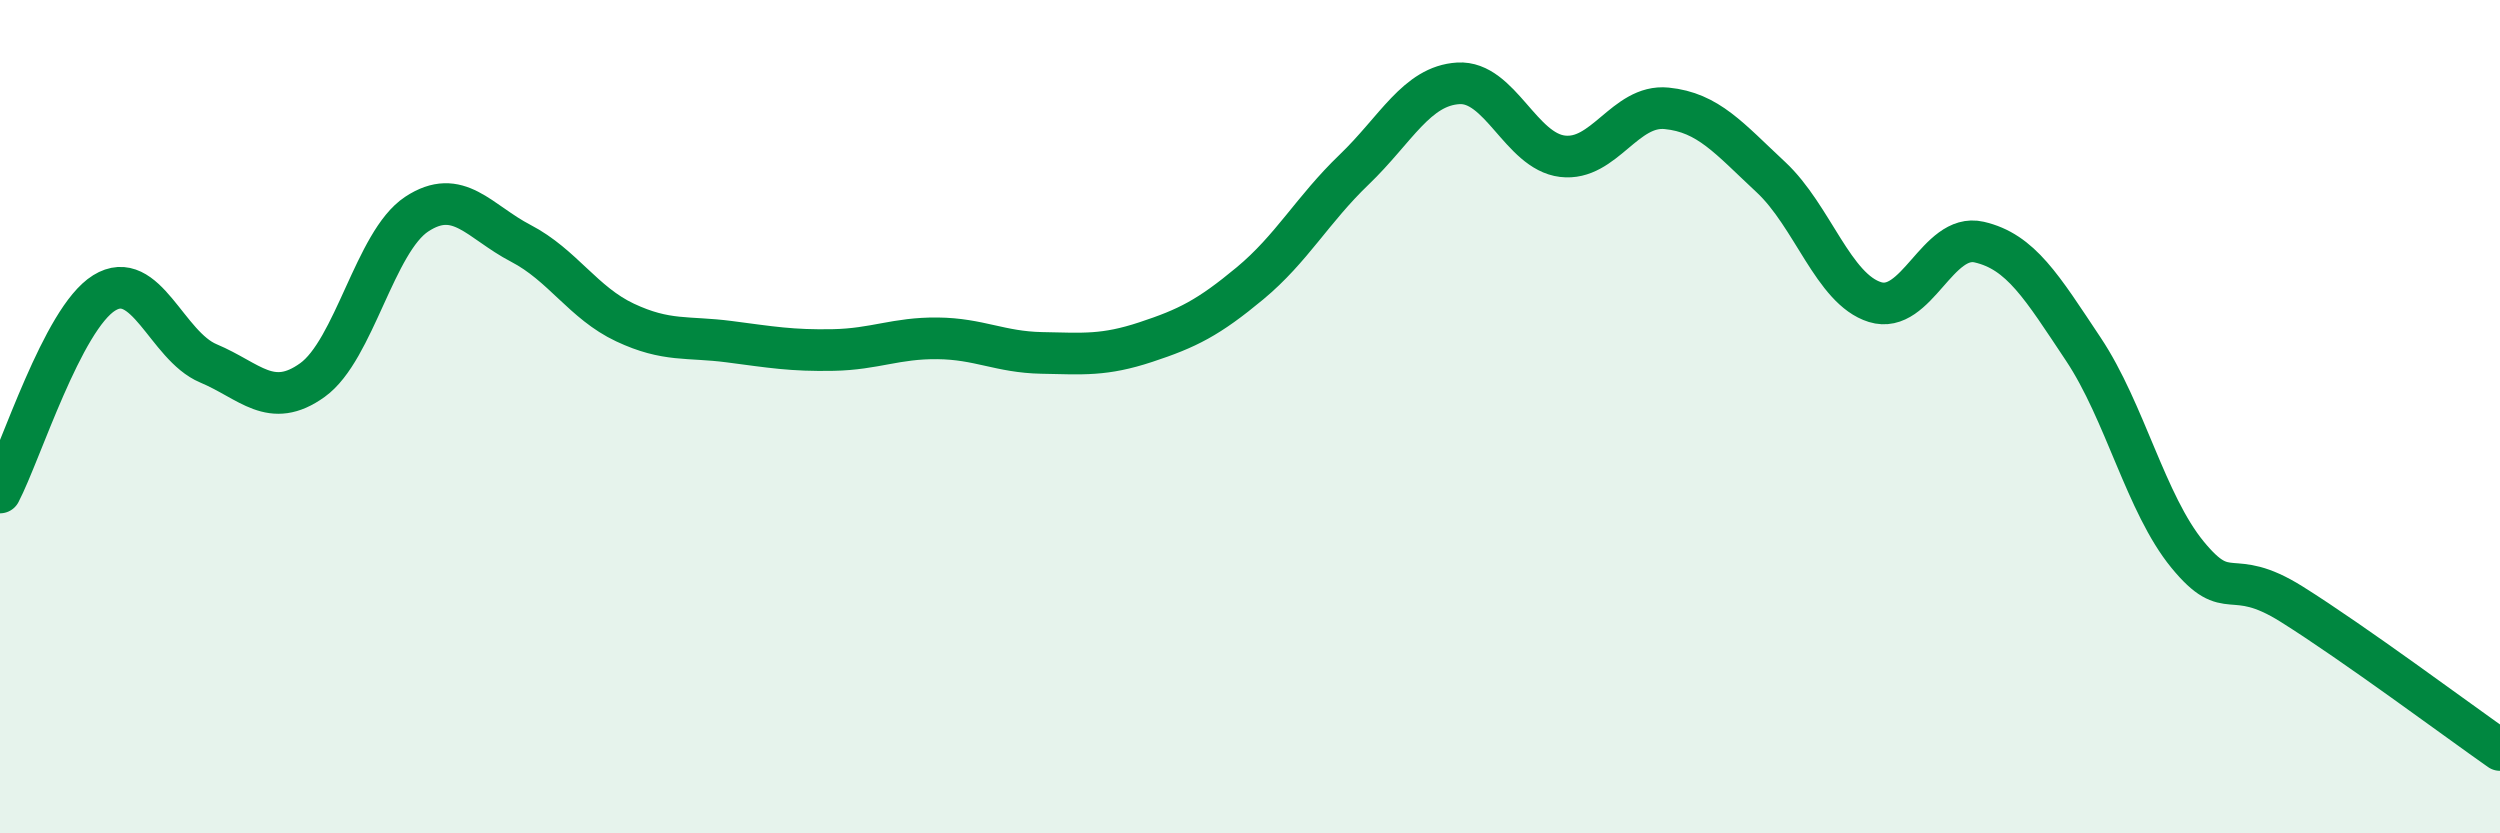
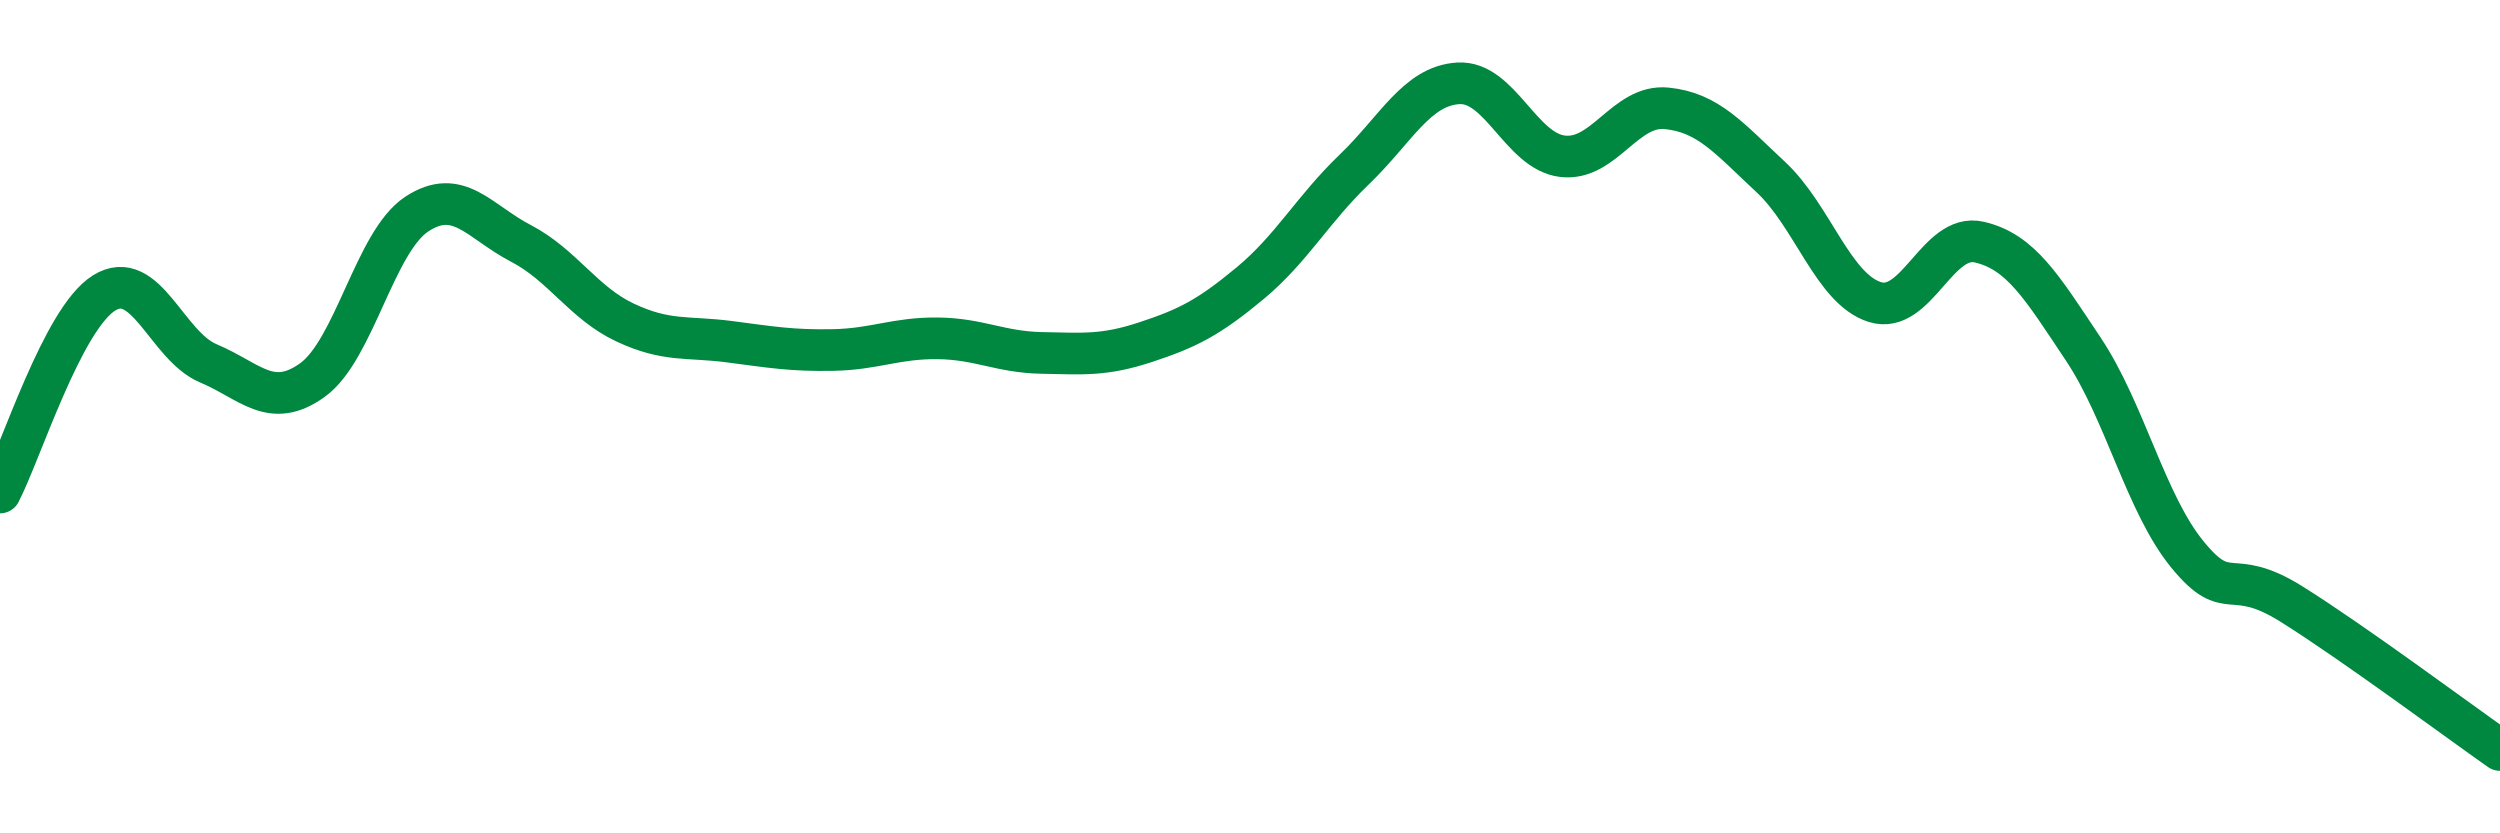
<svg xmlns="http://www.w3.org/2000/svg" width="60" height="20" viewBox="0 0 60 20">
-   <path d="M 0,11.82 C 0.5,10.86 1.5,7.65 2.5,7.03 C 3.5,6.41 4,8.3 5,8.72 C 6,9.14 6.5,9.84 7.5,9.12 C 8.5,8.4 9,5.8 10,5.14 C 11,4.48 11.5,5.32 12.5,5.84 C 13.5,6.36 14,7.27 15,7.74 C 16,8.21 16.5,8.07 17.5,8.2 C 18.5,8.33 19,8.42 20,8.4 C 21,8.38 21.5,8.11 22.5,8.12 C 23.5,8.13 24,8.45 25,8.47 C 26,8.49 26.5,8.54 27.5,8.21 C 28.5,7.88 29,7.63 30,6.8 C 31,5.97 31.5,5.03 32.5,4.07 C 33.5,3.11 34,2.06 35,2 C 36,1.94 36.5,3.63 37.5,3.75 C 38.5,3.87 39,2.5 40,2.6 C 41,2.7 41.5,3.32 42.5,4.25 C 43.5,5.18 44,6.94 45,7.25 C 46,7.56 46.5,5.58 47.5,5.81 C 48.5,6.04 49,6.88 50,8.38 C 51,9.88 51.5,12.09 52.5,13.31 C 53.5,14.53 53.5,13.56 55,14.5 C 56.5,15.44 59,17.3 60,18L60 20L0 20Z" fill="#008740" opacity="0.1" stroke-linecap="round" stroke-linejoin="round" />
  <path d="M 0,11.82 C 0.5,10.86 1.5,7.65 2.5,7.03 C 3.5,6.41 4,8.3 5,8.72 C 6,9.14 6.5,9.84 7.5,9.12 C 8.5,8.4 9,5.8 10,5.14 C 11,4.48 11.5,5.32 12.5,5.84 C 13.5,6.36 14,7.27 15,7.74 C 16,8.21 16.5,8.07 17.5,8.2 C 18.5,8.33 19,8.42 20,8.4 C 21,8.38 21.5,8.11 22.5,8.12 C 23.5,8.13 24,8.45 25,8.47 C 26,8.49 26.5,8.54 27.5,8.21 C 28.5,7.88 29,7.63 30,6.8 C 31,5.97 31.5,5.03 32.5,4.07 C 33.5,3.11 34,2.06 35,2 C 36,1.94 36.5,3.63 37.5,3.75 C 38.5,3.87 39,2.5 40,2.6 C 41,2.7 41.5,3.32 42.5,4.25 C 43.5,5.18 44,6.94 45,7.25 C 46,7.56 46.5,5.58 47.5,5.81 C 48.5,6.04 49,6.88 50,8.38 C 51,9.88 51.5,12.09 52.5,13.31 C 53.5,14.53 53.5,13.56 55,14.5 C 56.5,15.44 59,17.3 60,18" stroke="#008740" stroke-width="1" fill="none" stroke-linecap="round" stroke-linejoin="round" />
</svg>